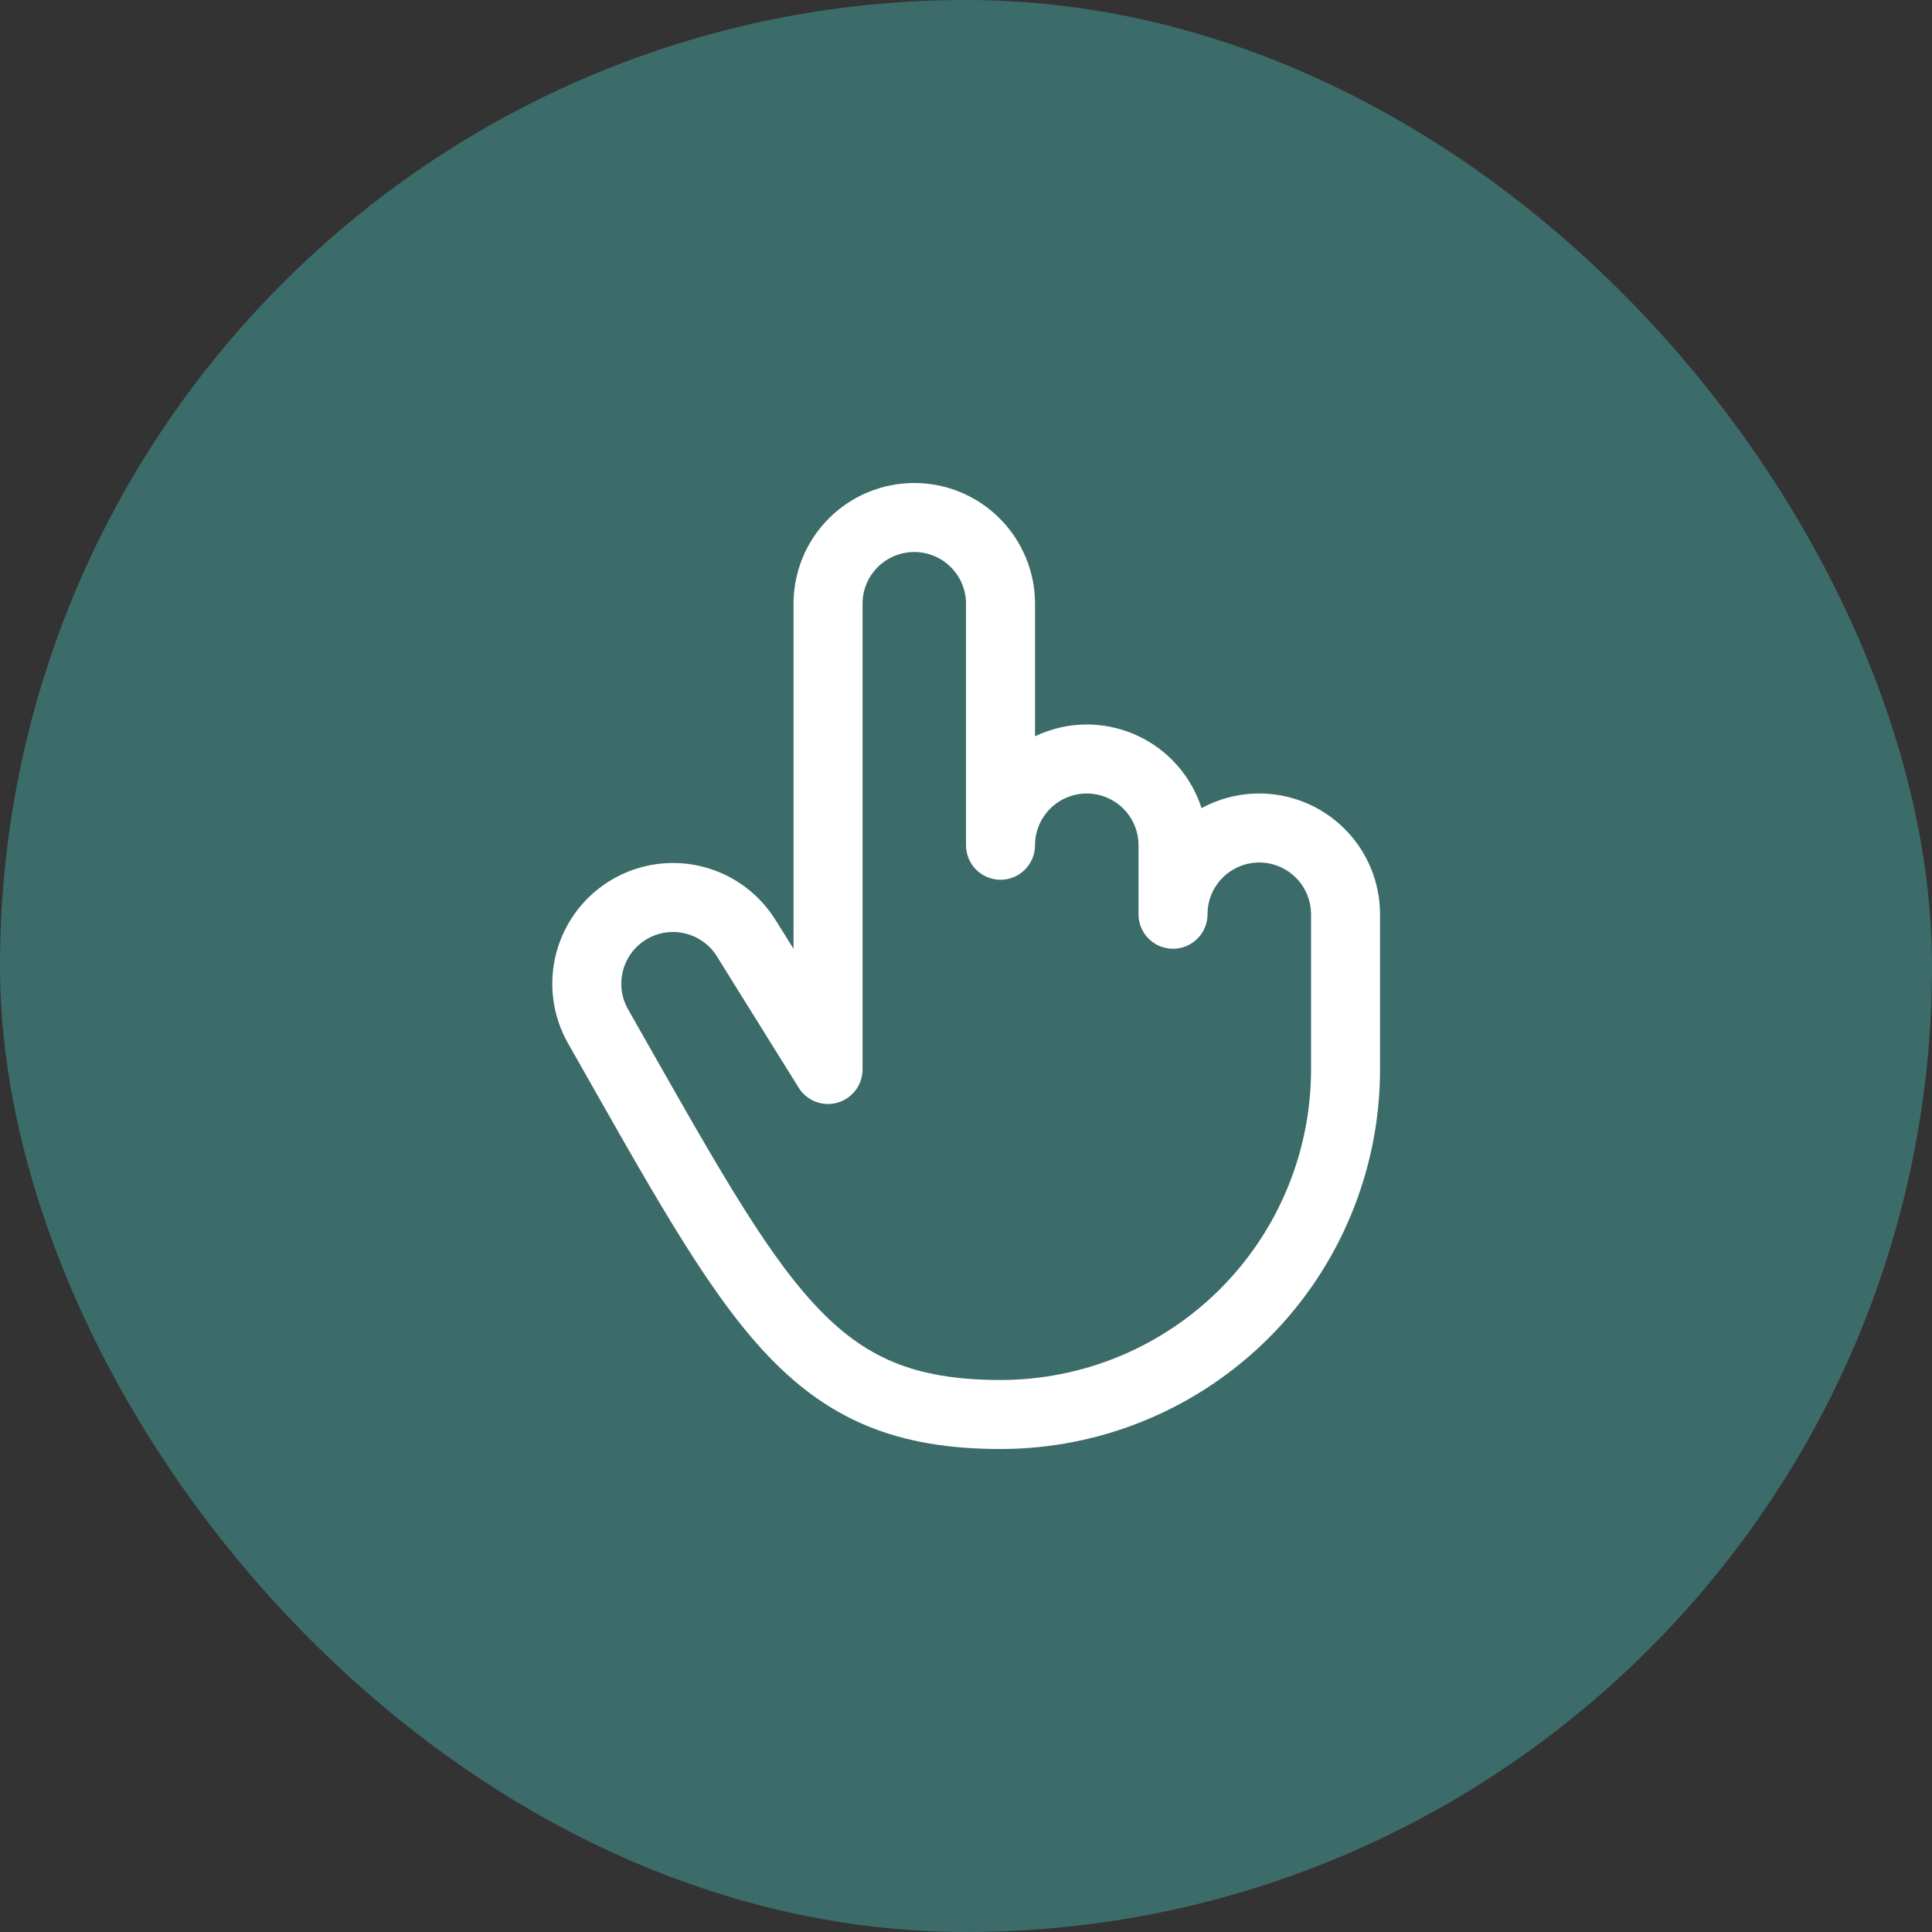
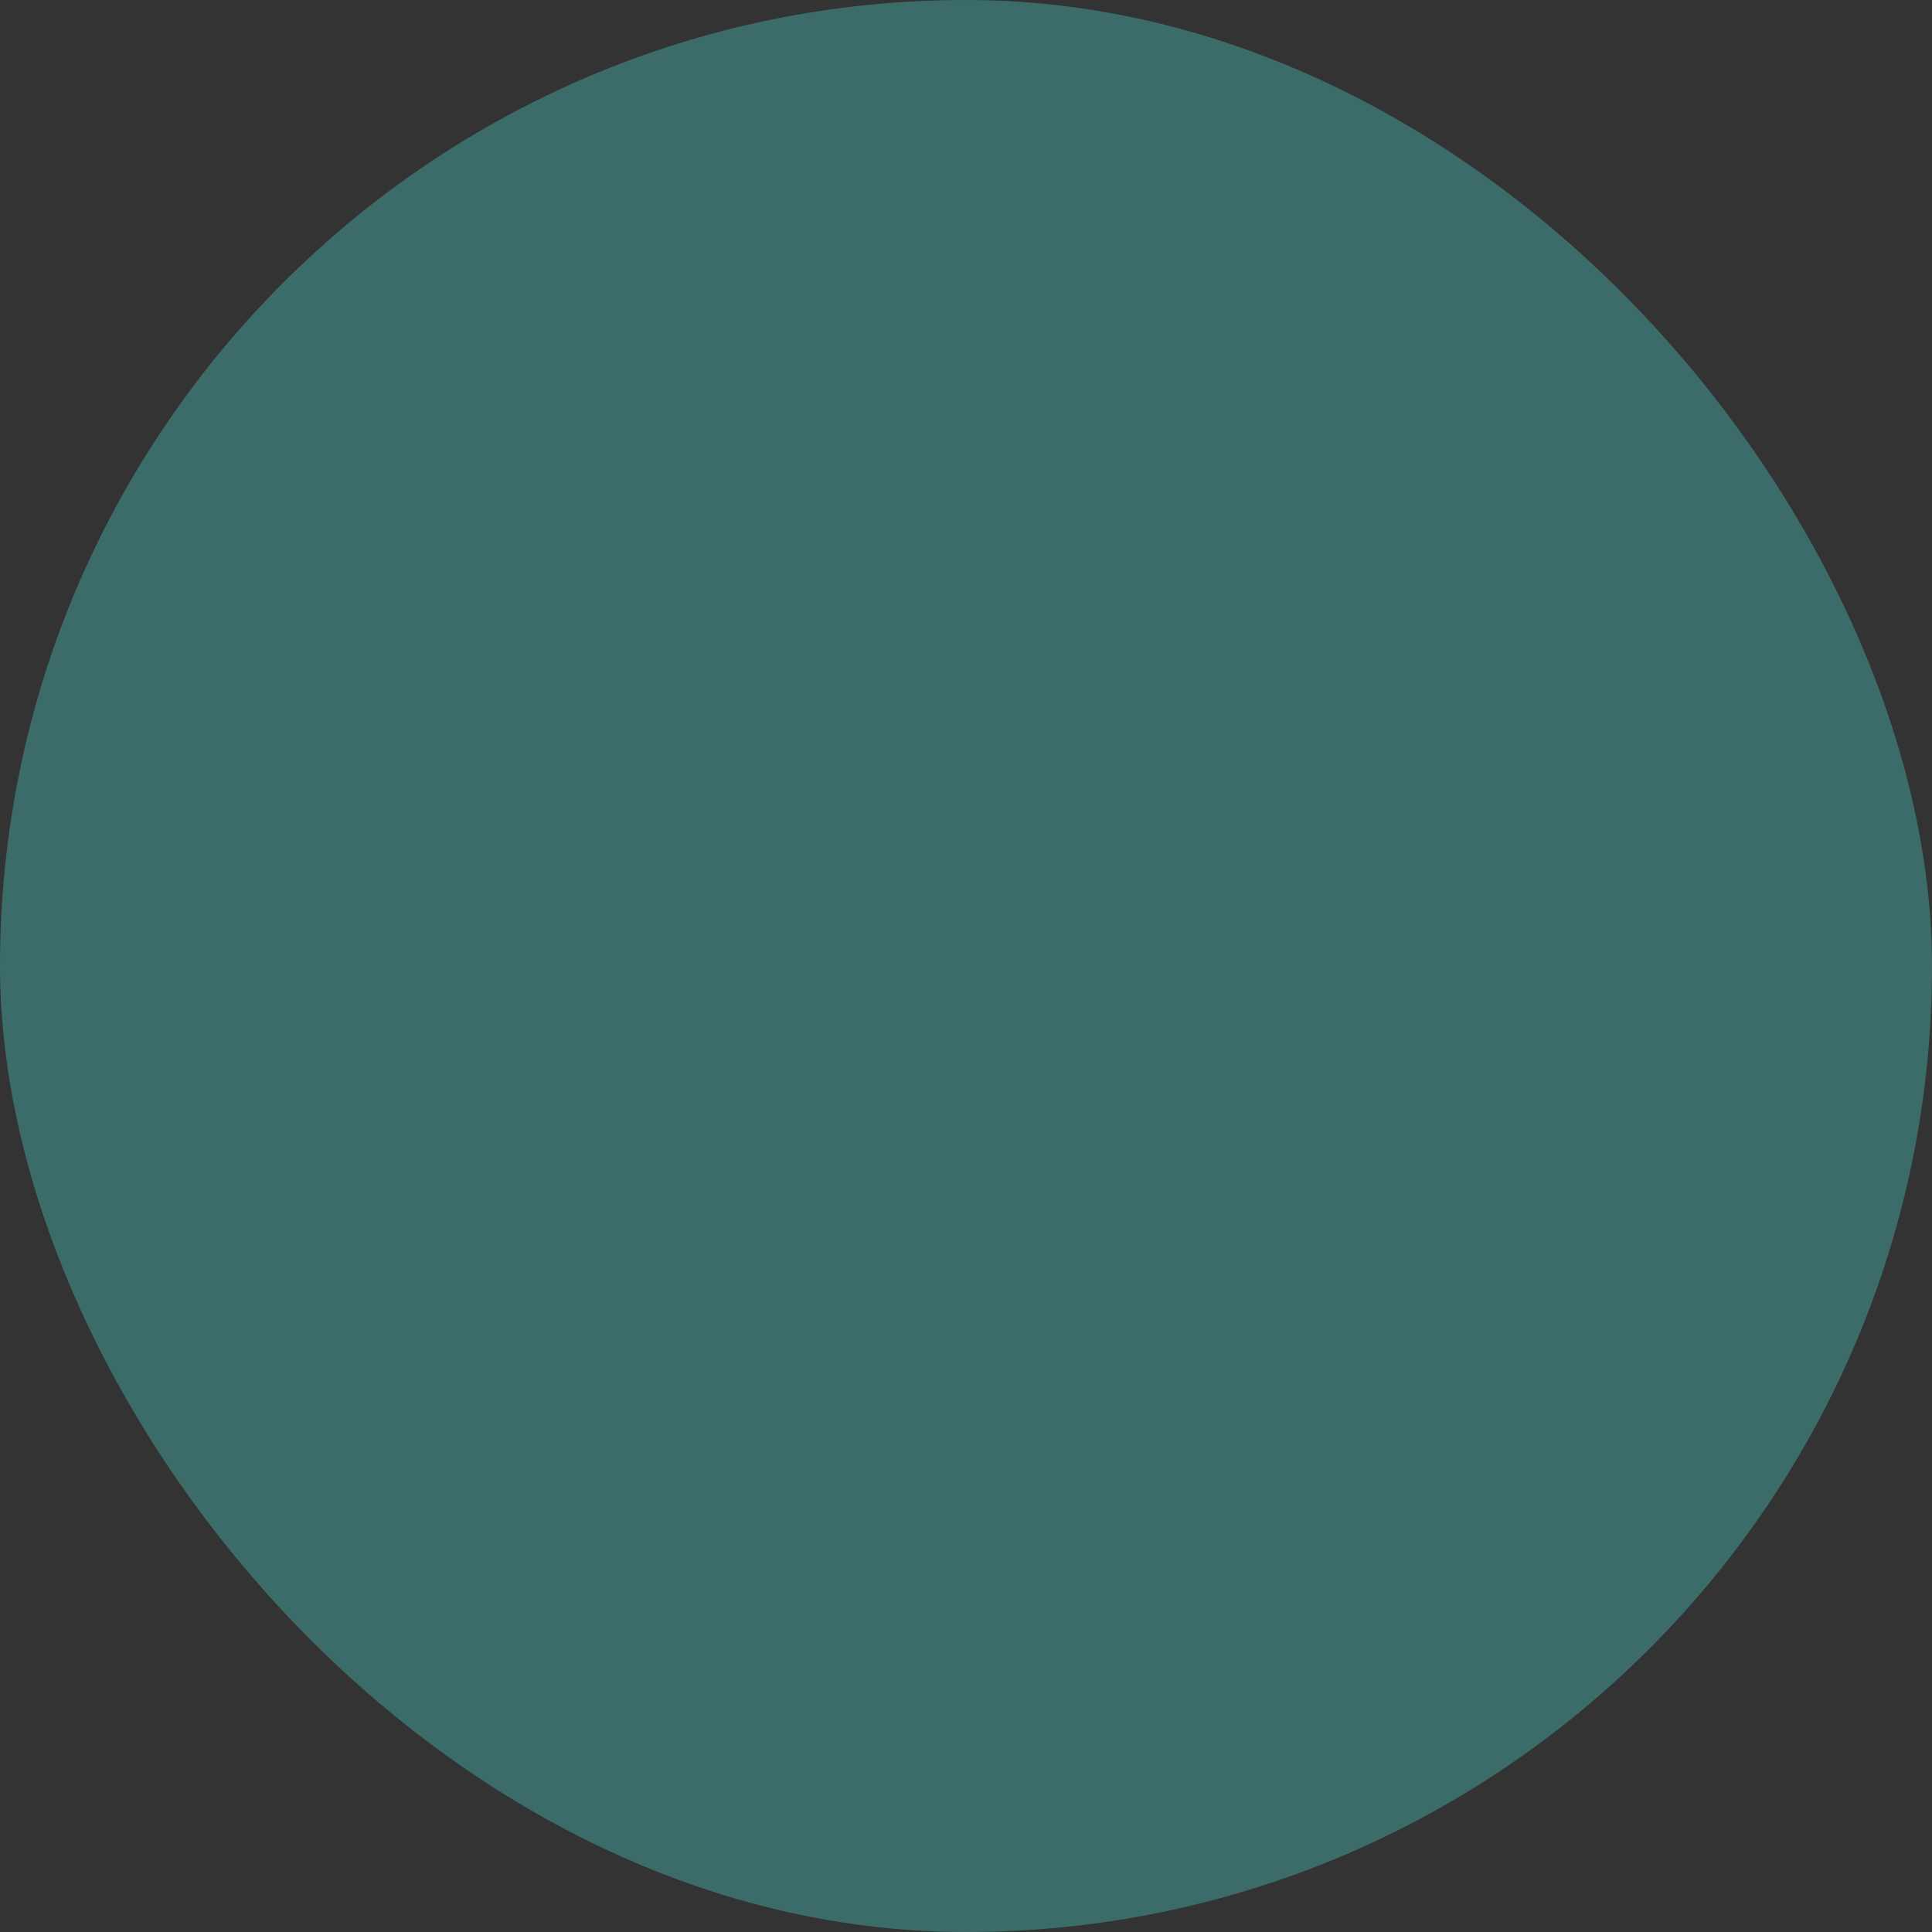
<svg xmlns="http://www.w3.org/2000/svg" width="56" height="56" viewBox="0 0 56 56" fill="none">
  <rect x="0" y="0" width="56" height="56" fill="#333333" stroke="none" />
  <rect width="56" height="56" rx="28" fill="#3C6C69" />
  <g clip-path="url(#clip0_158_2564)">
-     <path d="M28.001 24.5V17.5C28.001 17.102 27.842 16.721 27.561 16.44C27.28 16.159 26.898 16 26.501 16C26.103 16 25.721 16.158 25.439 16.44C25.158 16.721 25.001 17.102 25.001 17.5V31C25.001 31.446 24.704 31.838 24.275 31.961C23.846 32.084 23.387 31.908 23.151 31.529L20.816 27.779C20.812 27.771 20.806 27.763 20.802 27.756C20.602 27.414 20.275 27.166 19.892 27.065C19.509 26.963 19.101 27.017 18.758 27.215C18.415 27.413 18.165 27.739 18.061 28.122C17.957 28.504 18.009 28.911 18.205 29.256C20.585 33.443 22.05 36.117 23.591 37.791C24.335 38.599 25.066 39.135 25.891 39.479C26.722 39.824 27.71 40 29.001 40C30.182 40 31.353 39.767 32.445 39.315C33.536 38.862 34.529 38.199 35.364 37.364C36.2 36.528 36.863 35.536 37.315 34.444C37.768 33.352 38.001 32.182 38.001 31V26.5C38.001 26.102 37.842 25.721 37.561 25.44C37.28 25.159 36.898 25 36.501 25C36.103 25 35.721 25.158 35.439 25.44C35.158 25.721 35.001 26.102 35.001 26.5L34.995 26.603C34.944 27.107 34.518 27.5 34.001 27.5C33.483 27.5 33.056 27.107 33.005 26.603L33.001 26.5V24.5C33.001 24.102 32.842 23.721 32.561 23.44C32.28 23.159 31.898 23 31.501 23C31.103 23 30.721 23.158 30.439 23.44C30.193 23.686 30.041 24.008 30.007 24.352L30.001 24.5L29.995 24.603C29.944 25.107 29.518 25.5 29.001 25.5C28.448 25.5 28.001 25.052 28.001 24.5ZM30.001 21.341C30.465 21.121 30.976 21 31.501 21C32.429 21 33.319 21.369 33.975 22.026C34.37 22.421 34.659 22.903 34.828 23.425C35.336 23.148 35.911 23 36.501 23C37.429 23 38.319 23.369 38.975 24.026C39.631 24.682 40.001 25.572 40.001 26.5V31C40.001 32.444 39.715 33.875 39.162 35.21C38.61 36.544 37.8 37.757 36.779 38.778C35.757 39.799 34.544 40.61 33.209 41.163C31.875 41.716 30.445 42 29.001 42C27.53 42 26.265 41.8 25.123 41.326C23.977 40.849 23.015 40.12 22.119 39.146C20.38 37.258 18.775 34.306 16.466 30.244C16.009 29.441 15.889 28.489 16.131 27.597C16.373 26.705 16.958 25.945 17.758 25.483C18.559 25.021 19.51 24.894 20.404 25.131C21.288 25.364 22.043 25.936 22.512 26.721H22.514L23.001 27.502V17.5C23.001 16.572 23.369 15.682 24.025 15.026C24.681 14.369 25.572 14 26.501 14C27.429 14 28.319 14.369 28.975 15.026C29.631 15.682 30.001 16.572 30.001 17.5V21.341Z" fill="white" />
-   </g>
+     </g>
  <defs>
    <clipPath id="clip0_158_2564">
      <rect width="32" height="32" fill="white" transform="translate(12 12)" />
    </clipPath>
  </defs>
</svg>